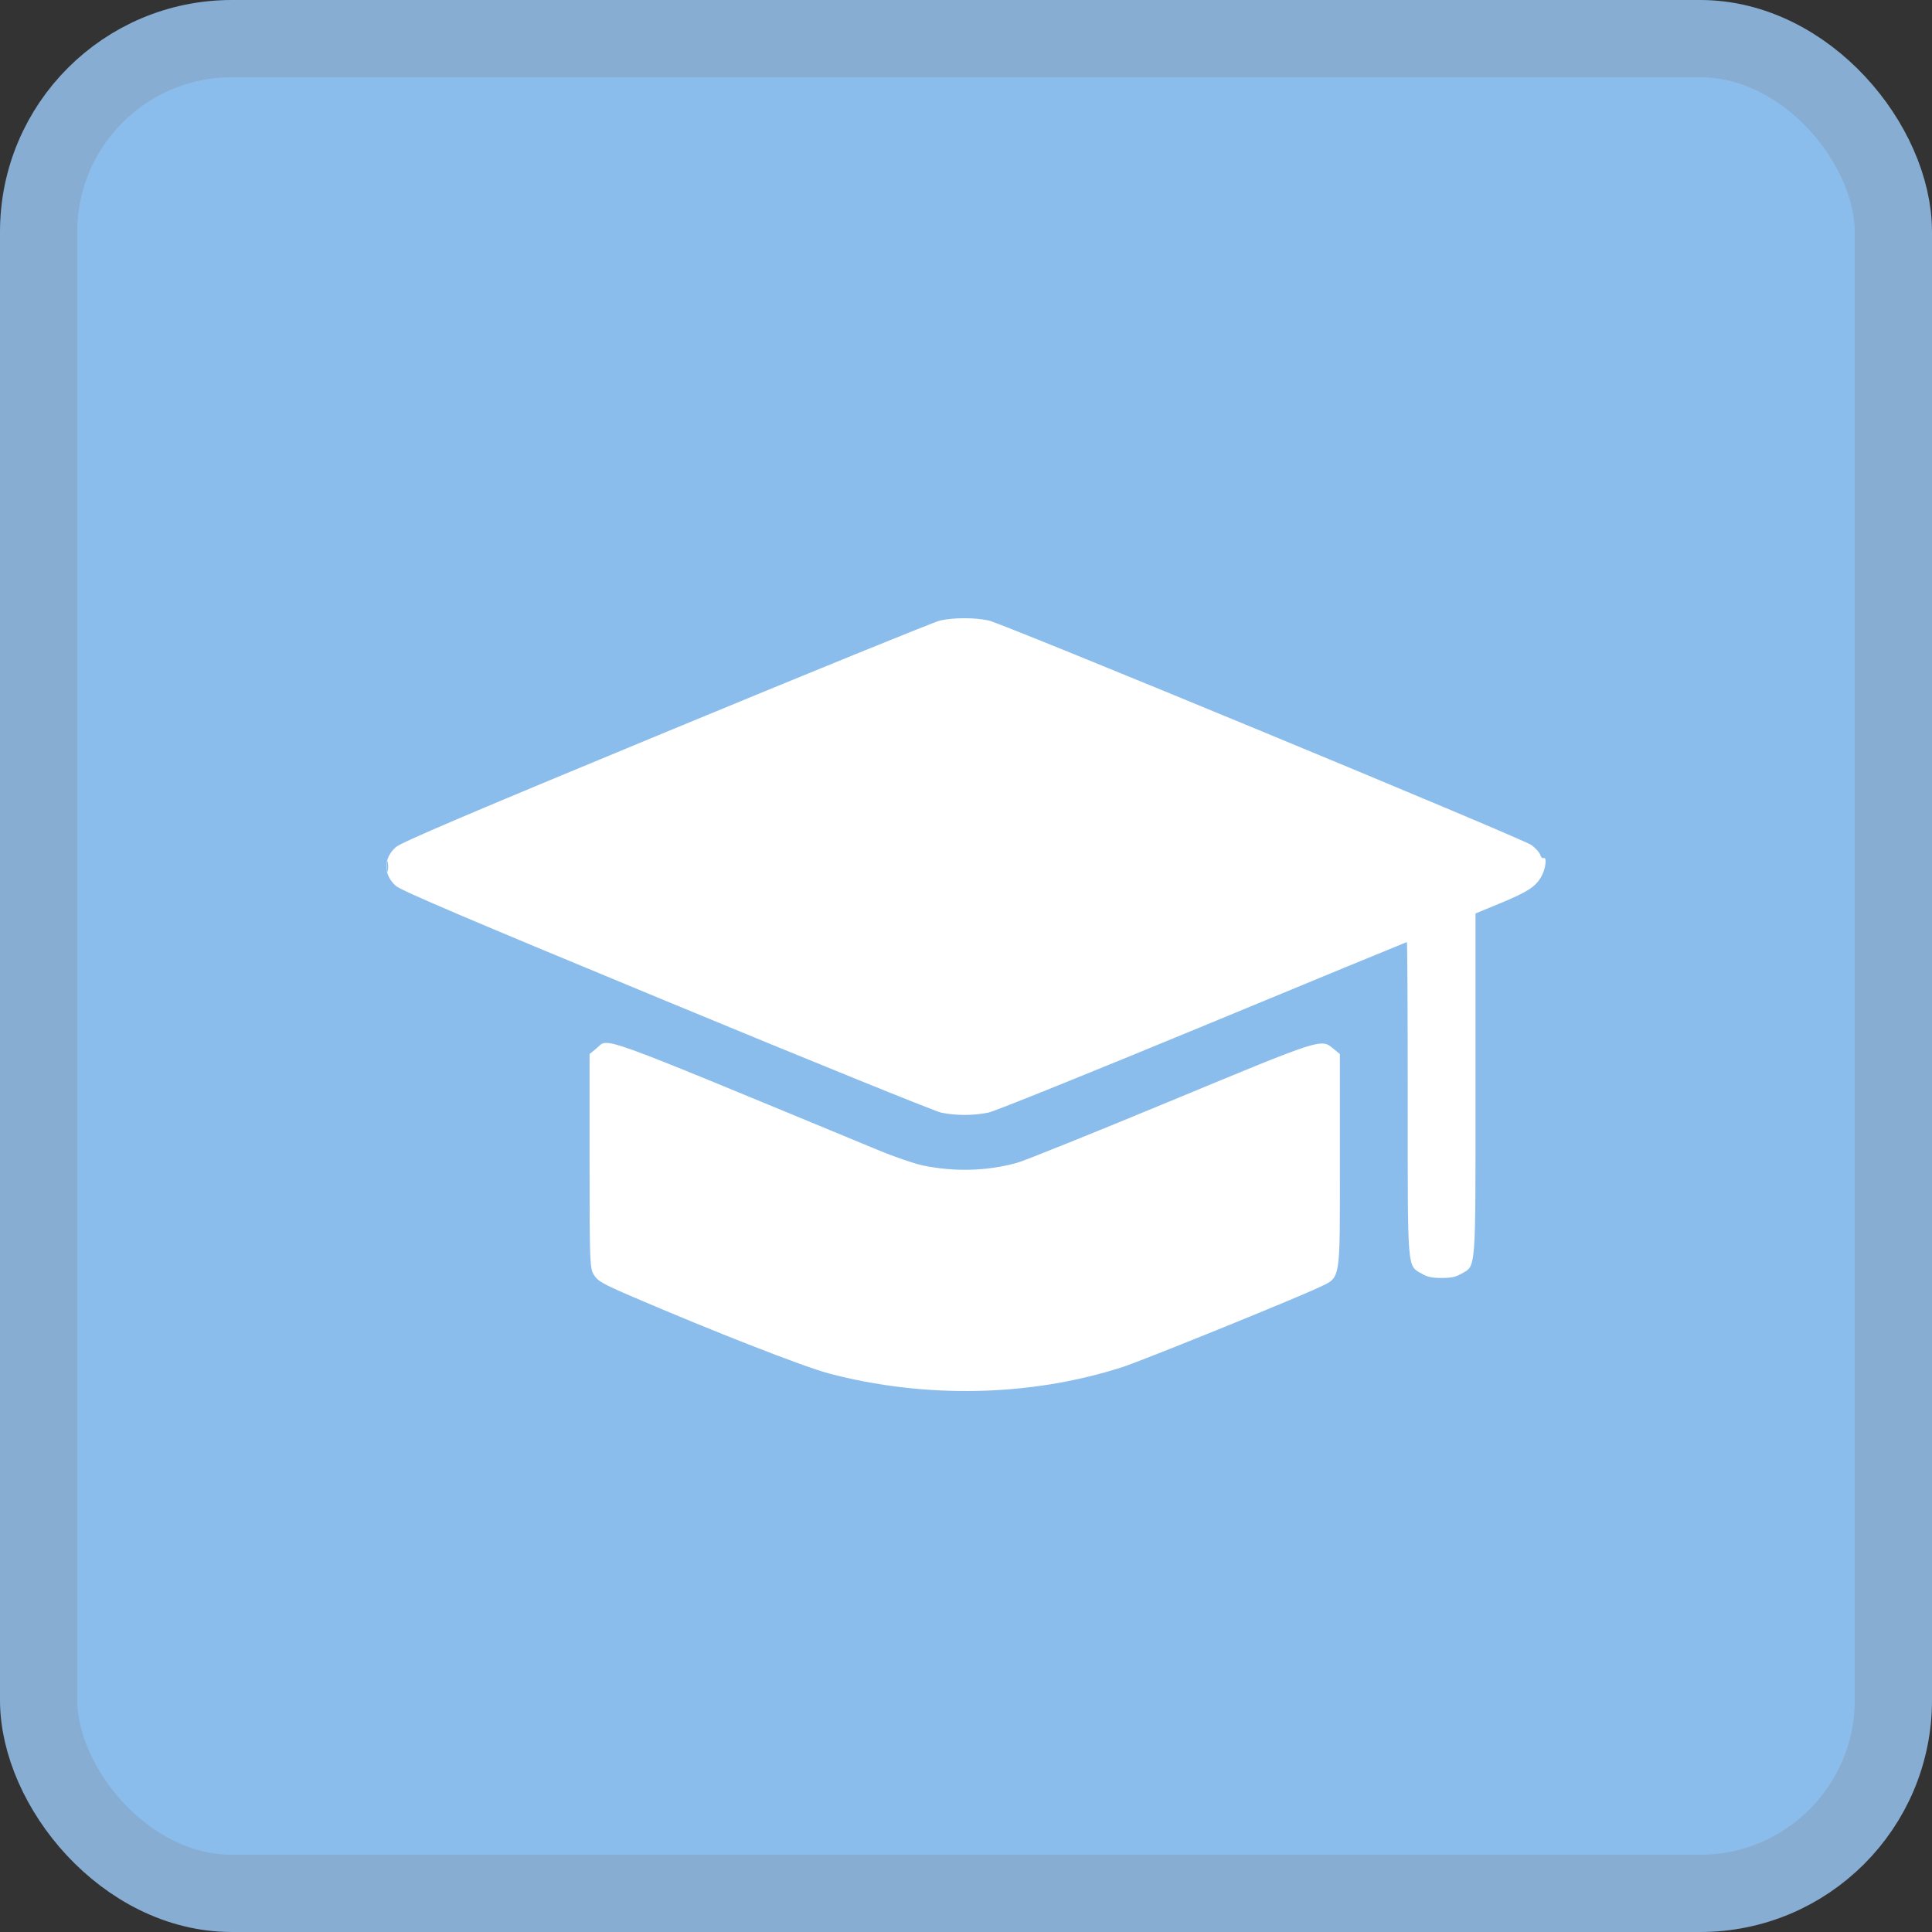
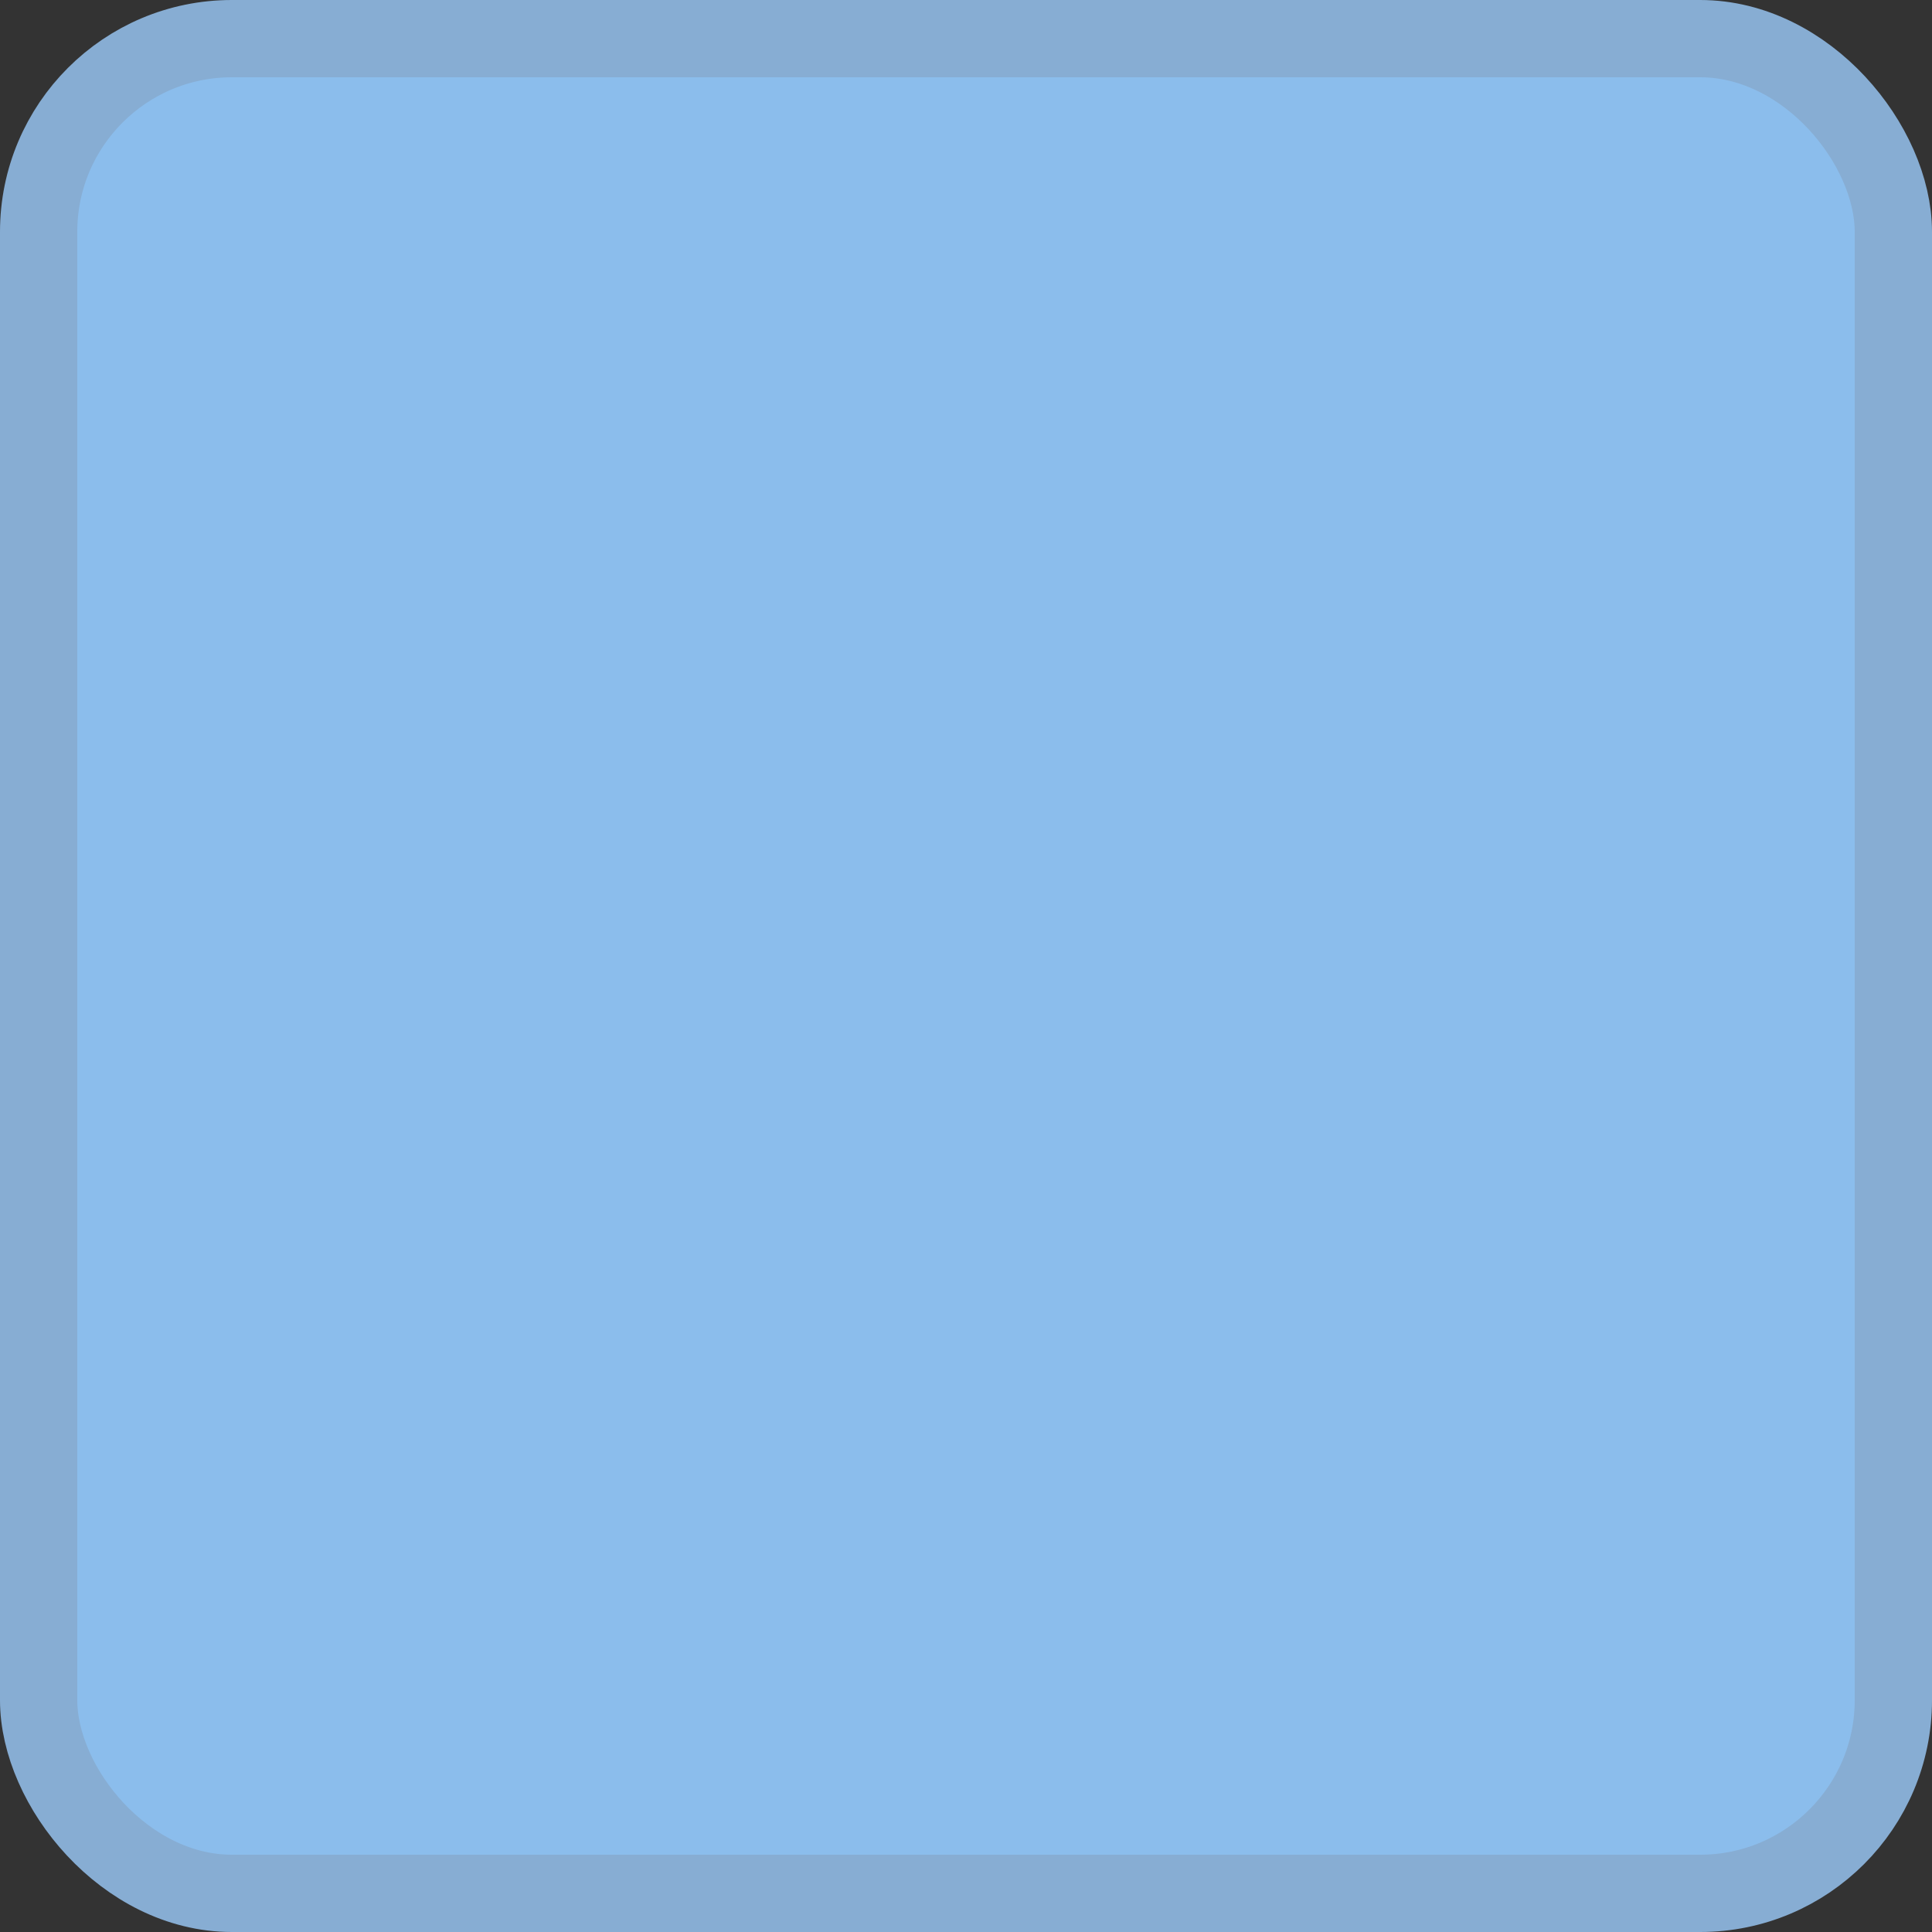
<svg xmlns="http://www.w3.org/2000/svg" width="25" height="25" viewBox="0 0 25 25" fill="none">
  <rect x="0" y="0" width="25" height="25" fill="#333333" stroke="none" />
  <rect x="0.5" y="0.5" width="24" height="24" rx="2.5" fill="#8BBDEC" stroke="#87ADD3" />
-   <path fill-rule="evenodd" clip-rule="evenodd" d="M12.162 8.03C12.09 8.047 10.497 8.695 8.624 9.47C6.068 10.527 5.193 10.9 5.123 10.961C4.959 11.104 4.959 11.321 5.123 11.464C5.193 11.525 6.071 11.899 8.624 12.955C10.497 13.731 12.096 14.379 12.177 14.397C12.364 14.437 12.604 14.437 12.794 14.396C12.876 14.378 14.125 13.874 15.569 13.277C17.013 12.679 18.2 12.19 18.205 12.19C18.211 12.19 18.216 13.107 18.216 14.229C18.216 16.484 18.206 16.37 18.402 16.484C18.47 16.524 18.535 16.537 18.654 16.537C18.774 16.537 18.839 16.524 18.907 16.484C19.103 16.37 19.093 16.504 19.093 14.044L19.093 11.82L19.401 11.693C19.764 11.543 19.864 11.479 19.942 11.348C20 11.251 20.022 11.079 19.973 11.104C19.959 11.111 19.939 11.091 19.93 11.06C19.92 11.029 19.869 10.973 19.817 10.935C19.691 10.845 12.985 8.071 12.793 8.029C12.612 7.99 12.339 7.99 12.162 8.03ZM5.005 11.213C5.005 11.272 5.011 11.296 5.018 11.266C5.025 11.237 5.025 11.188 5.018 11.159C5.011 11.13 5.005 11.154 5.005 11.213ZM7.715 13.569L7.629 13.639V15.024C7.629 16.345 7.632 16.412 7.686 16.498C7.735 16.578 7.798 16.613 8.19 16.782C9.218 17.224 10.4 17.686 10.724 17.772C11.972 18.102 13.341 18.073 14.527 17.689C14.774 17.61 16.746 16.81 17.047 16.668C17.358 16.52 17.338 16.631 17.338 15.022V13.639L17.253 13.569C17.092 13.438 17.12 13.429 15.138 14.251C14.142 14.664 13.25 15.023 13.157 15.048C12.77 15.154 12.354 15.166 11.941 15.081C11.835 15.059 11.574 14.97 11.363 14.882C7.599 13.325 7.887 13.429 7.715 13.569Z" fill="white" />
</svg>